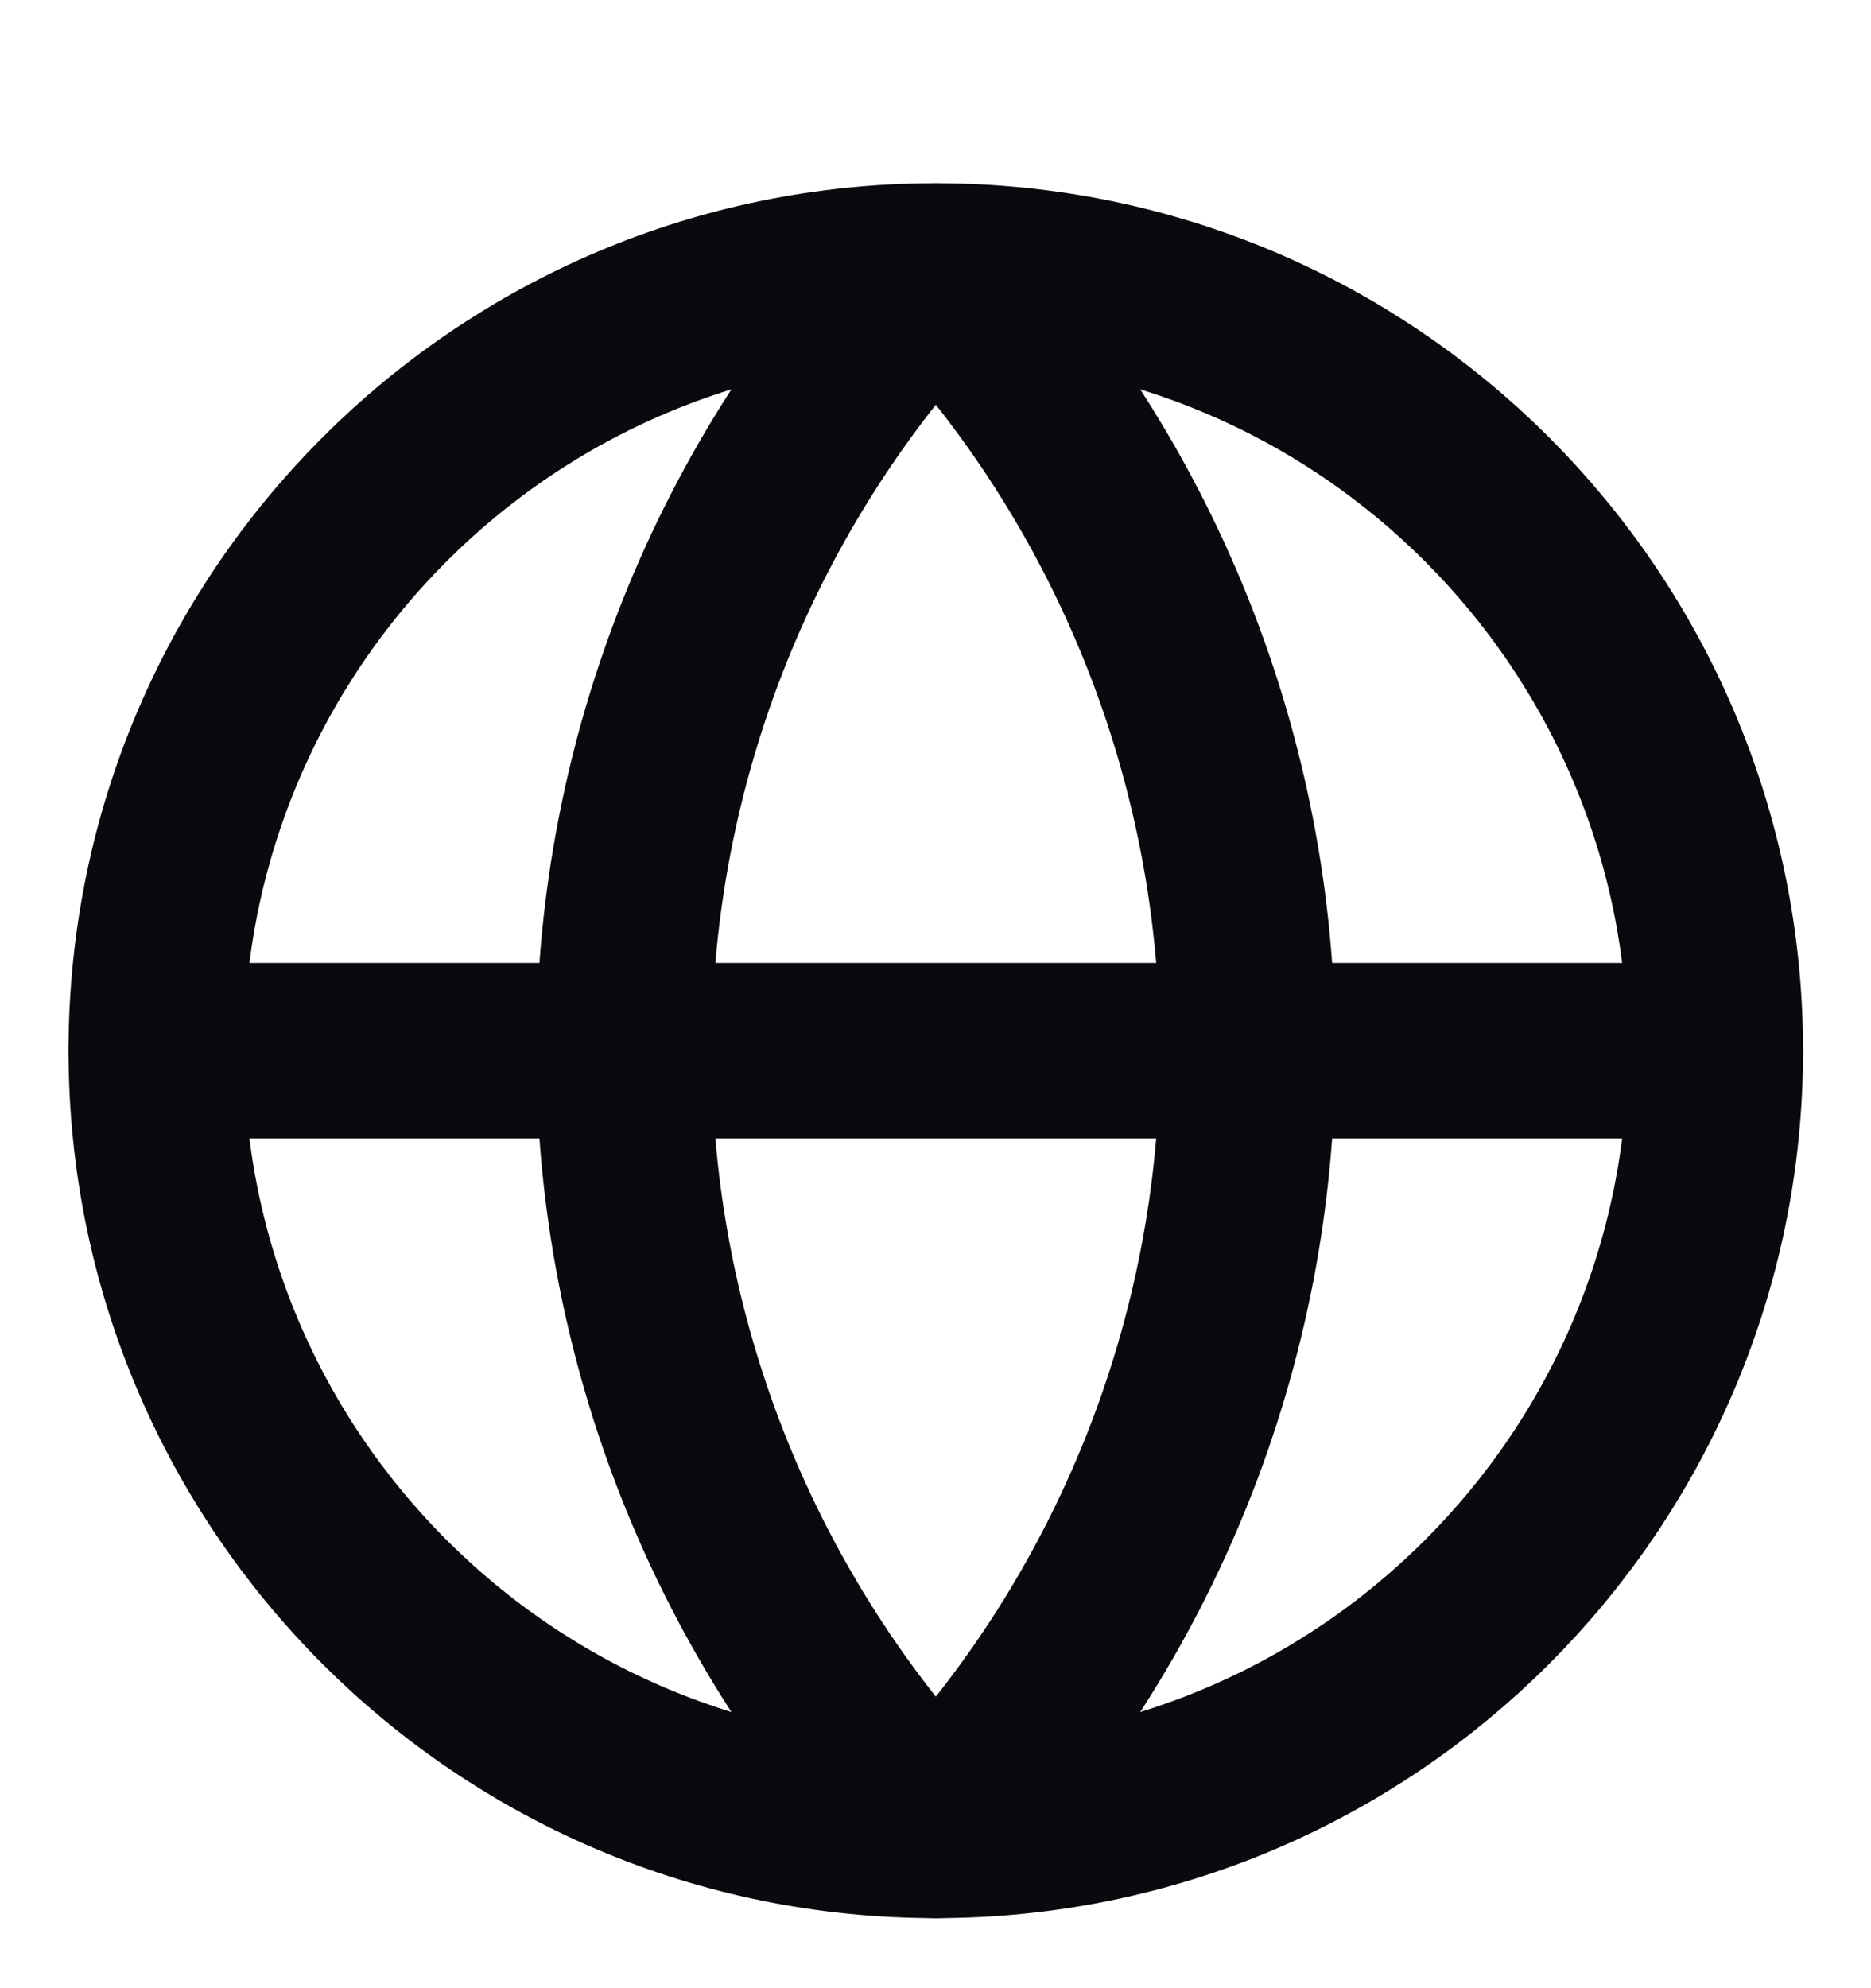
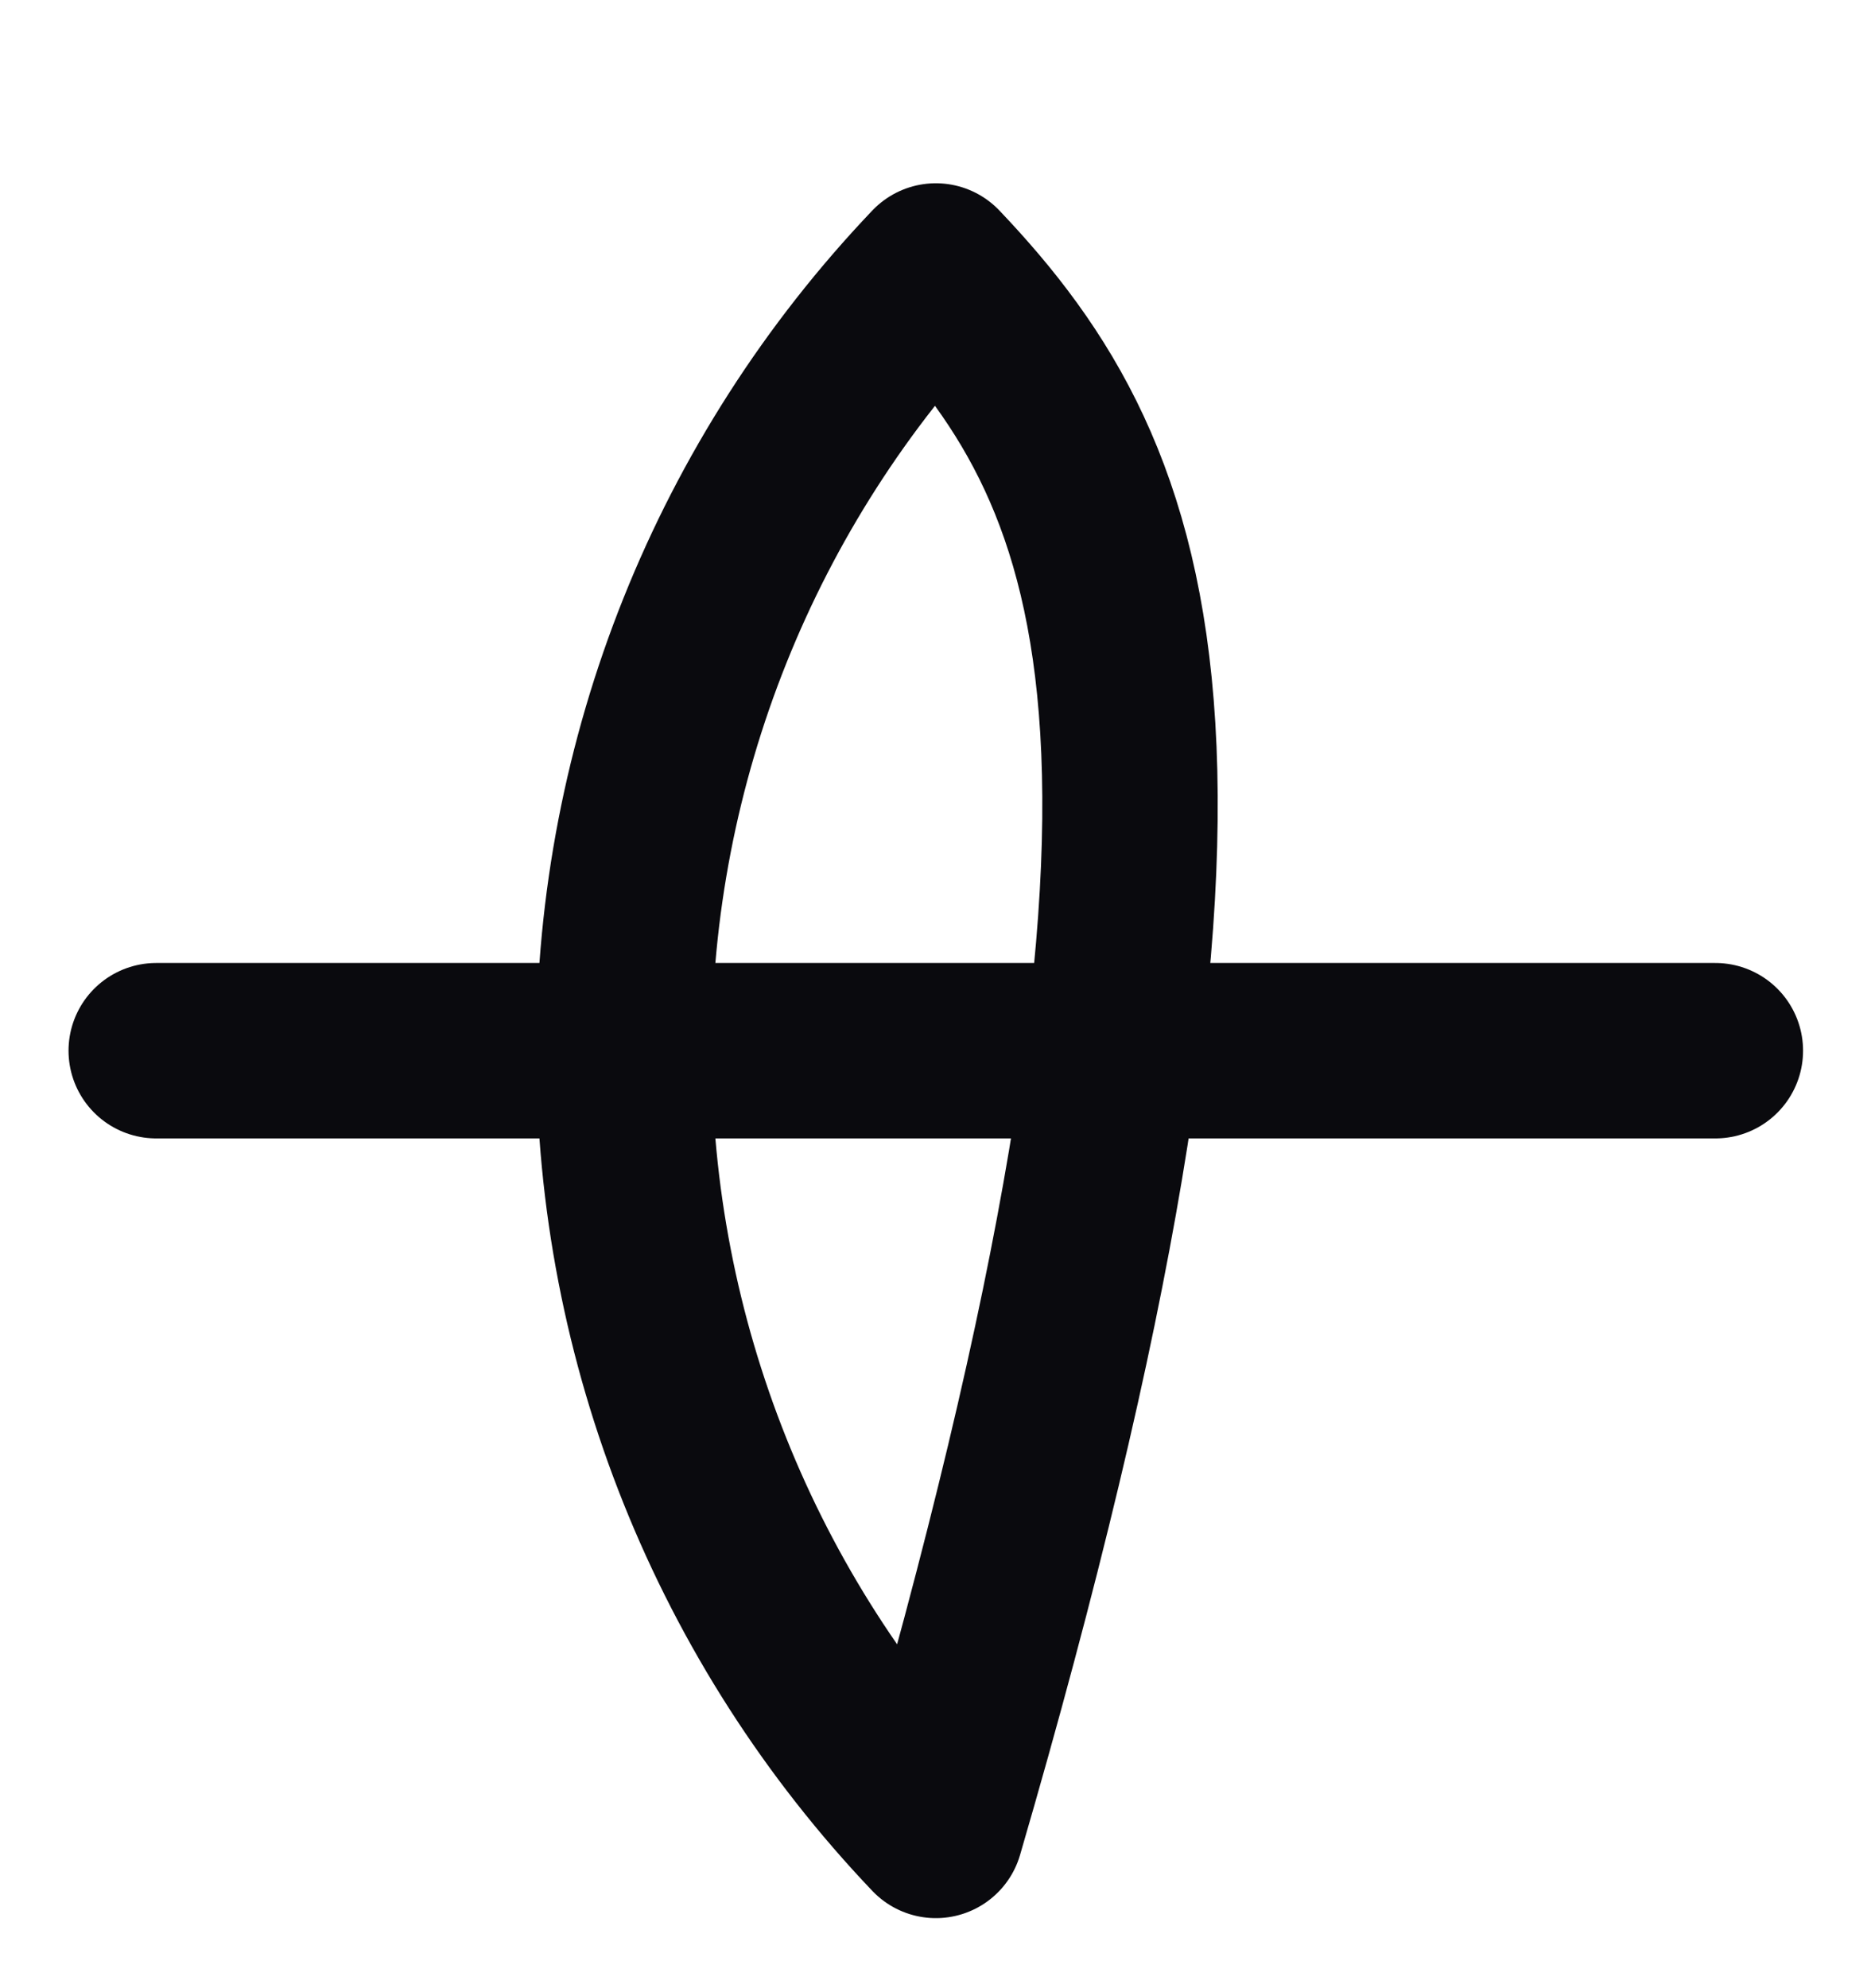
<svg xmlns="http://www.w3.org/2000/svg" width="16" height="17" viewBox="0 0 16 17" fill="none">
  <g clip-path="url(#clip0_10387_201046)">
-     <path d="M8.003 15.651C11.684 15.651 14.669 12.666 14.669 8.984C14.669 5.302 11.684 2.317 8.003 2.317C4.321 2.317 1.336 5.302 1.336 8.984C1.336 12.666 4.321 15.651 8.003 15.651Z" stroke="#0A0A0E" stroke-width="1.5" stroke-linecap="round" stroke-linejoin="round" />
-     <path d="M8.003 2.317C6.291 4.115 5.336 6.502 5.336 8.984C5.336 11.466 6.291 13.853 8.003 15.651C9.714 13.853 10.669 11.466 10.669 8.984C10.669 6.502 9.714 4.115 8.003 2.317Z" stroke="#0A0A0E" stroke-width="1.5" stroke-linecap="round" stroke-linejoin="round" />
+     <path d="M8.003 2.317C6.291 4.115 5.336 6.502 5.336 8.984C5.336 11.466 6.291 13.853 8.003 15.651C10.669 6.502 9.714 4.115 8.003 2.317Z" stroke="#0A0A0E" stroke-width="1.5" stroke-linecap="round" stroke-linejoin="round" />
    <path d="M1.336 8.984H14.669" stroke="#0A0A0E" stroke-width="1.5" stroke-linecap="round" stroke-linejoin="round" />
  </g>
  <defs>
    <clipPath id="clip0_10387_201046">
      <rect width="16" height="16" fill="white" transform="translate(0 0.984)" />
    </clipPath>
  </defs>
</svg>